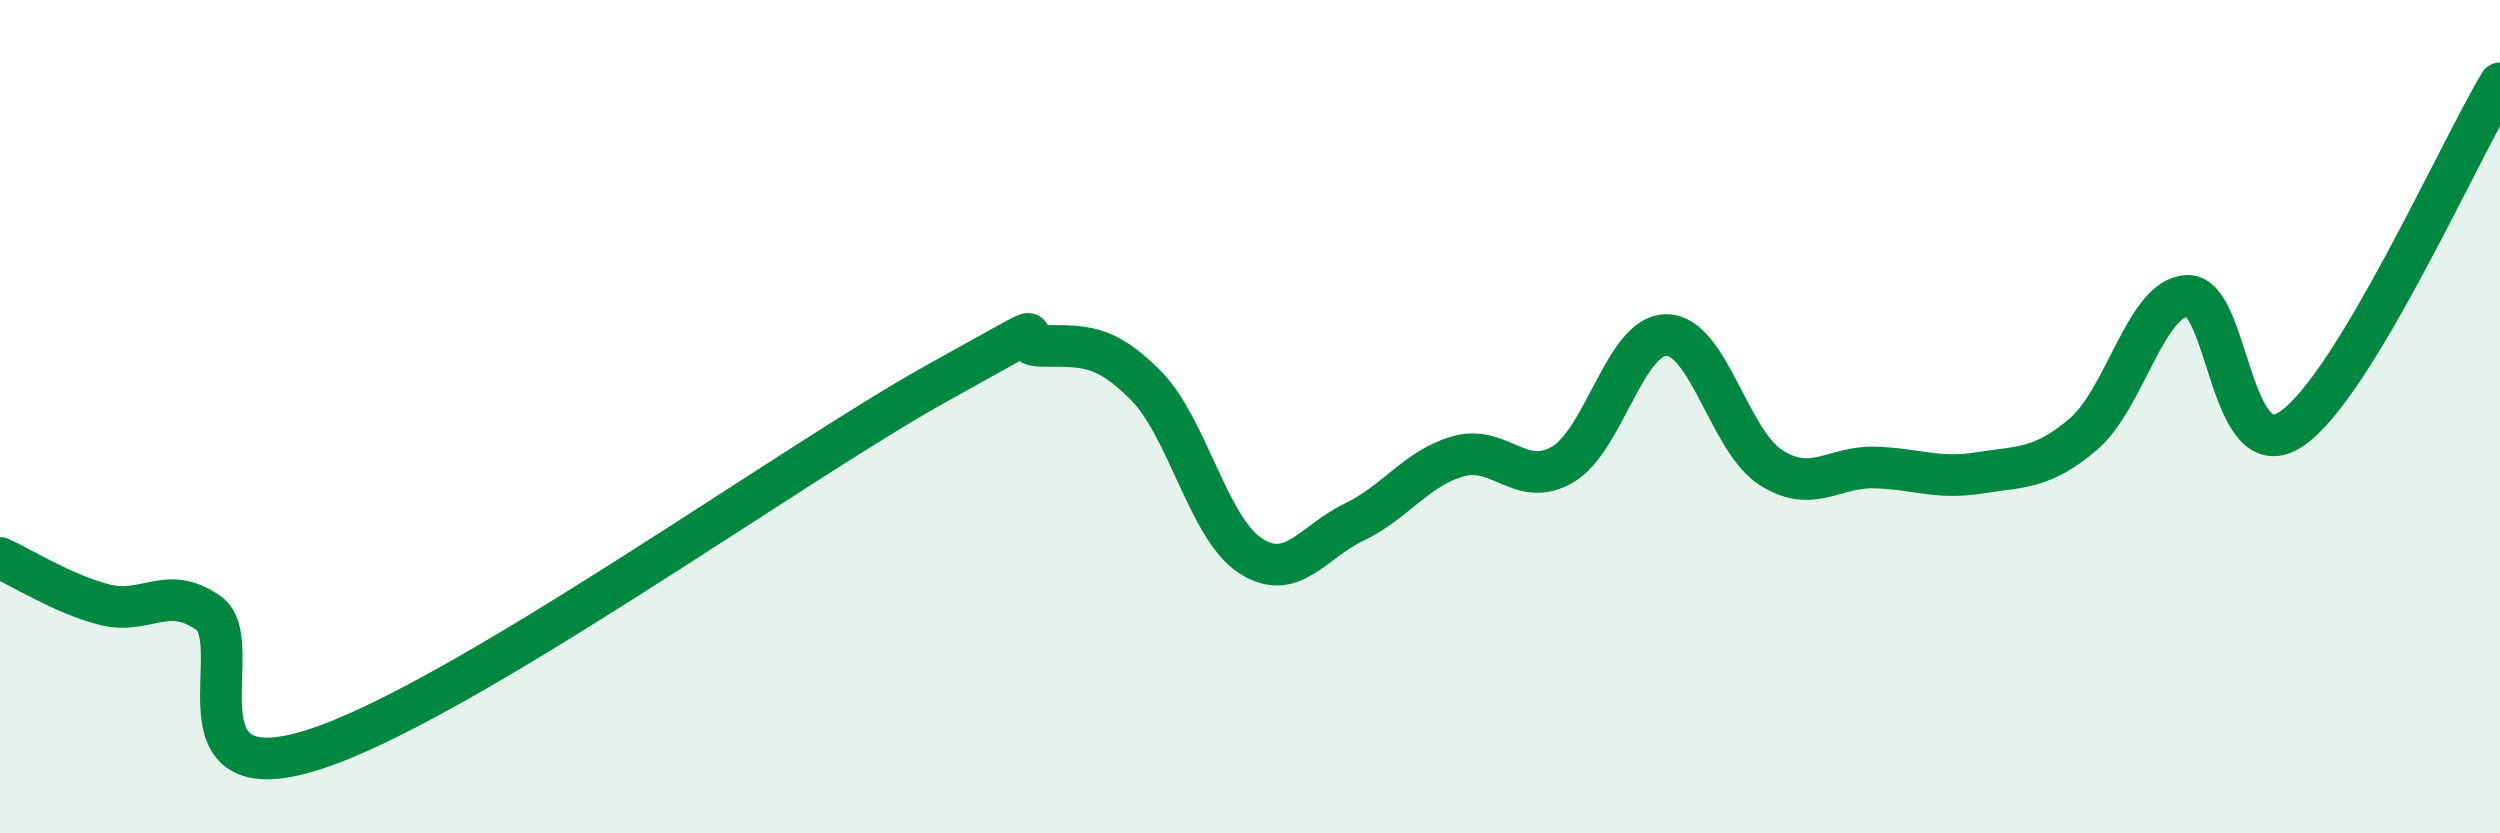
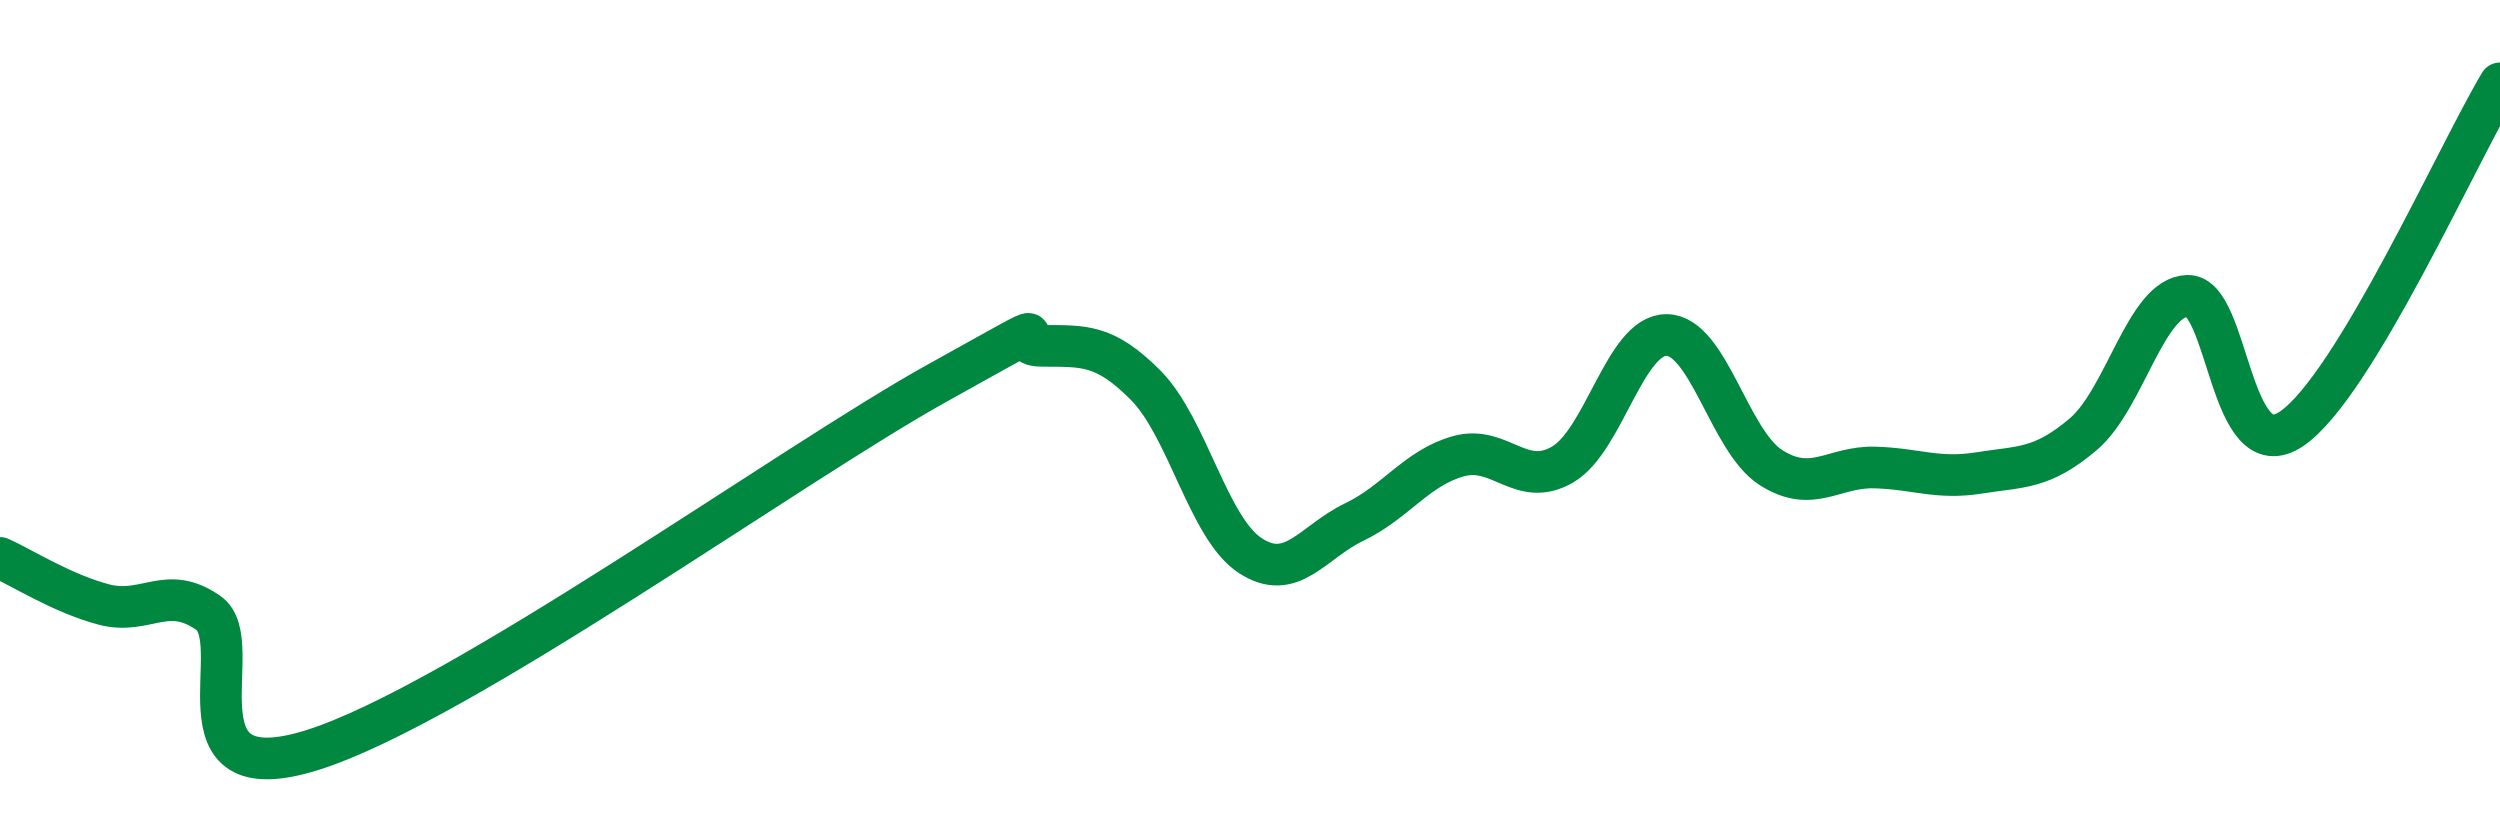
<svg xmlns="http://www.w3.org/2000/svg" width="60" height="20" viewBox="0 0 60 20">
-   <path d="M 0,13.39 C 0.5,13.61 1.5,14.25 2.5,14.51 C 3.5,14.77 4,14.01 5,14.71 C 6,15.41 4,19.1 7.5,18 C 11,16.9 19,11.13 22.5,9.19 C 26,7.25 24,8.29 25,8.3 C 26,8.31 26.5,8.24 27.5,9.25 C 28.5,10.26 29,12.67 30,13.33 C 31,13.99 31.5,13.01 32.5,12.53 C 33.5,12.05 34,11.23 35,10.95 C 36,10.67 36.5,11.73 37.5,11.15 C 38.5,10.57 39,8.03 40,8.04 C 41,8.05 41.5,10.58 42.5,11.22 C 43.5,11.86 44,11.19 45,11.22 C 46,11.25 46.5,11.51 47.5,11.35 C 48.5,11.19 49,11.27 50,10.42 C 51,9.57 51.5,7.13 52.5,7.1 C 53.5,7.07 53.5,11.31 55,10.29 C 56.5,9.27 59,3.66 60,2L60 20L0 20Z" fill="#008740" opacity="0.1" stroke-linecap="round" stroke-linejoin="round" />
  <path d="M 0,13.39 C 0.5,13.61 1.5,14.25 2.5,14.51 C 3.5,14.77 4,14.01 5,14.71 C 6,15.41 4,19.1 7.5,18 C 11,16.9 19,11.13 22.5,9.19 C 26,7.25 24,8.29 25,8.3 C 26,8.31 26.5,8.24 27.5,9.25 C 28.5,10.26 29,12.67 30,13.33 C 31,13.99 31.5,13.01 32.5,12.53 C 33.5,12.05 34,11.23 35,10.95 C 36,10.67 36.5,11.73 37.5,11.15 C 38.5,10.57 39,8.03 40,8.04 C 41,8.05 41.5,10.58 42.5,11.22 C 43.5,11.86 44,11.19 45,11.22 C 46,11.25 46.5,11.51 47.5,11.35 C 48.5,11.19 49,11.27 50,10.42 C 51,9.57 51.5,7.13 52.5,7.1 C 53.5,7.07 53.5,11.31 55,10.29 C 56.5,9.27 59,3.66 60,2" stroke="#008740" stroke-width="1" fill="none" stroke-linecap="round" stroke-linejoin="round" />
</svg>